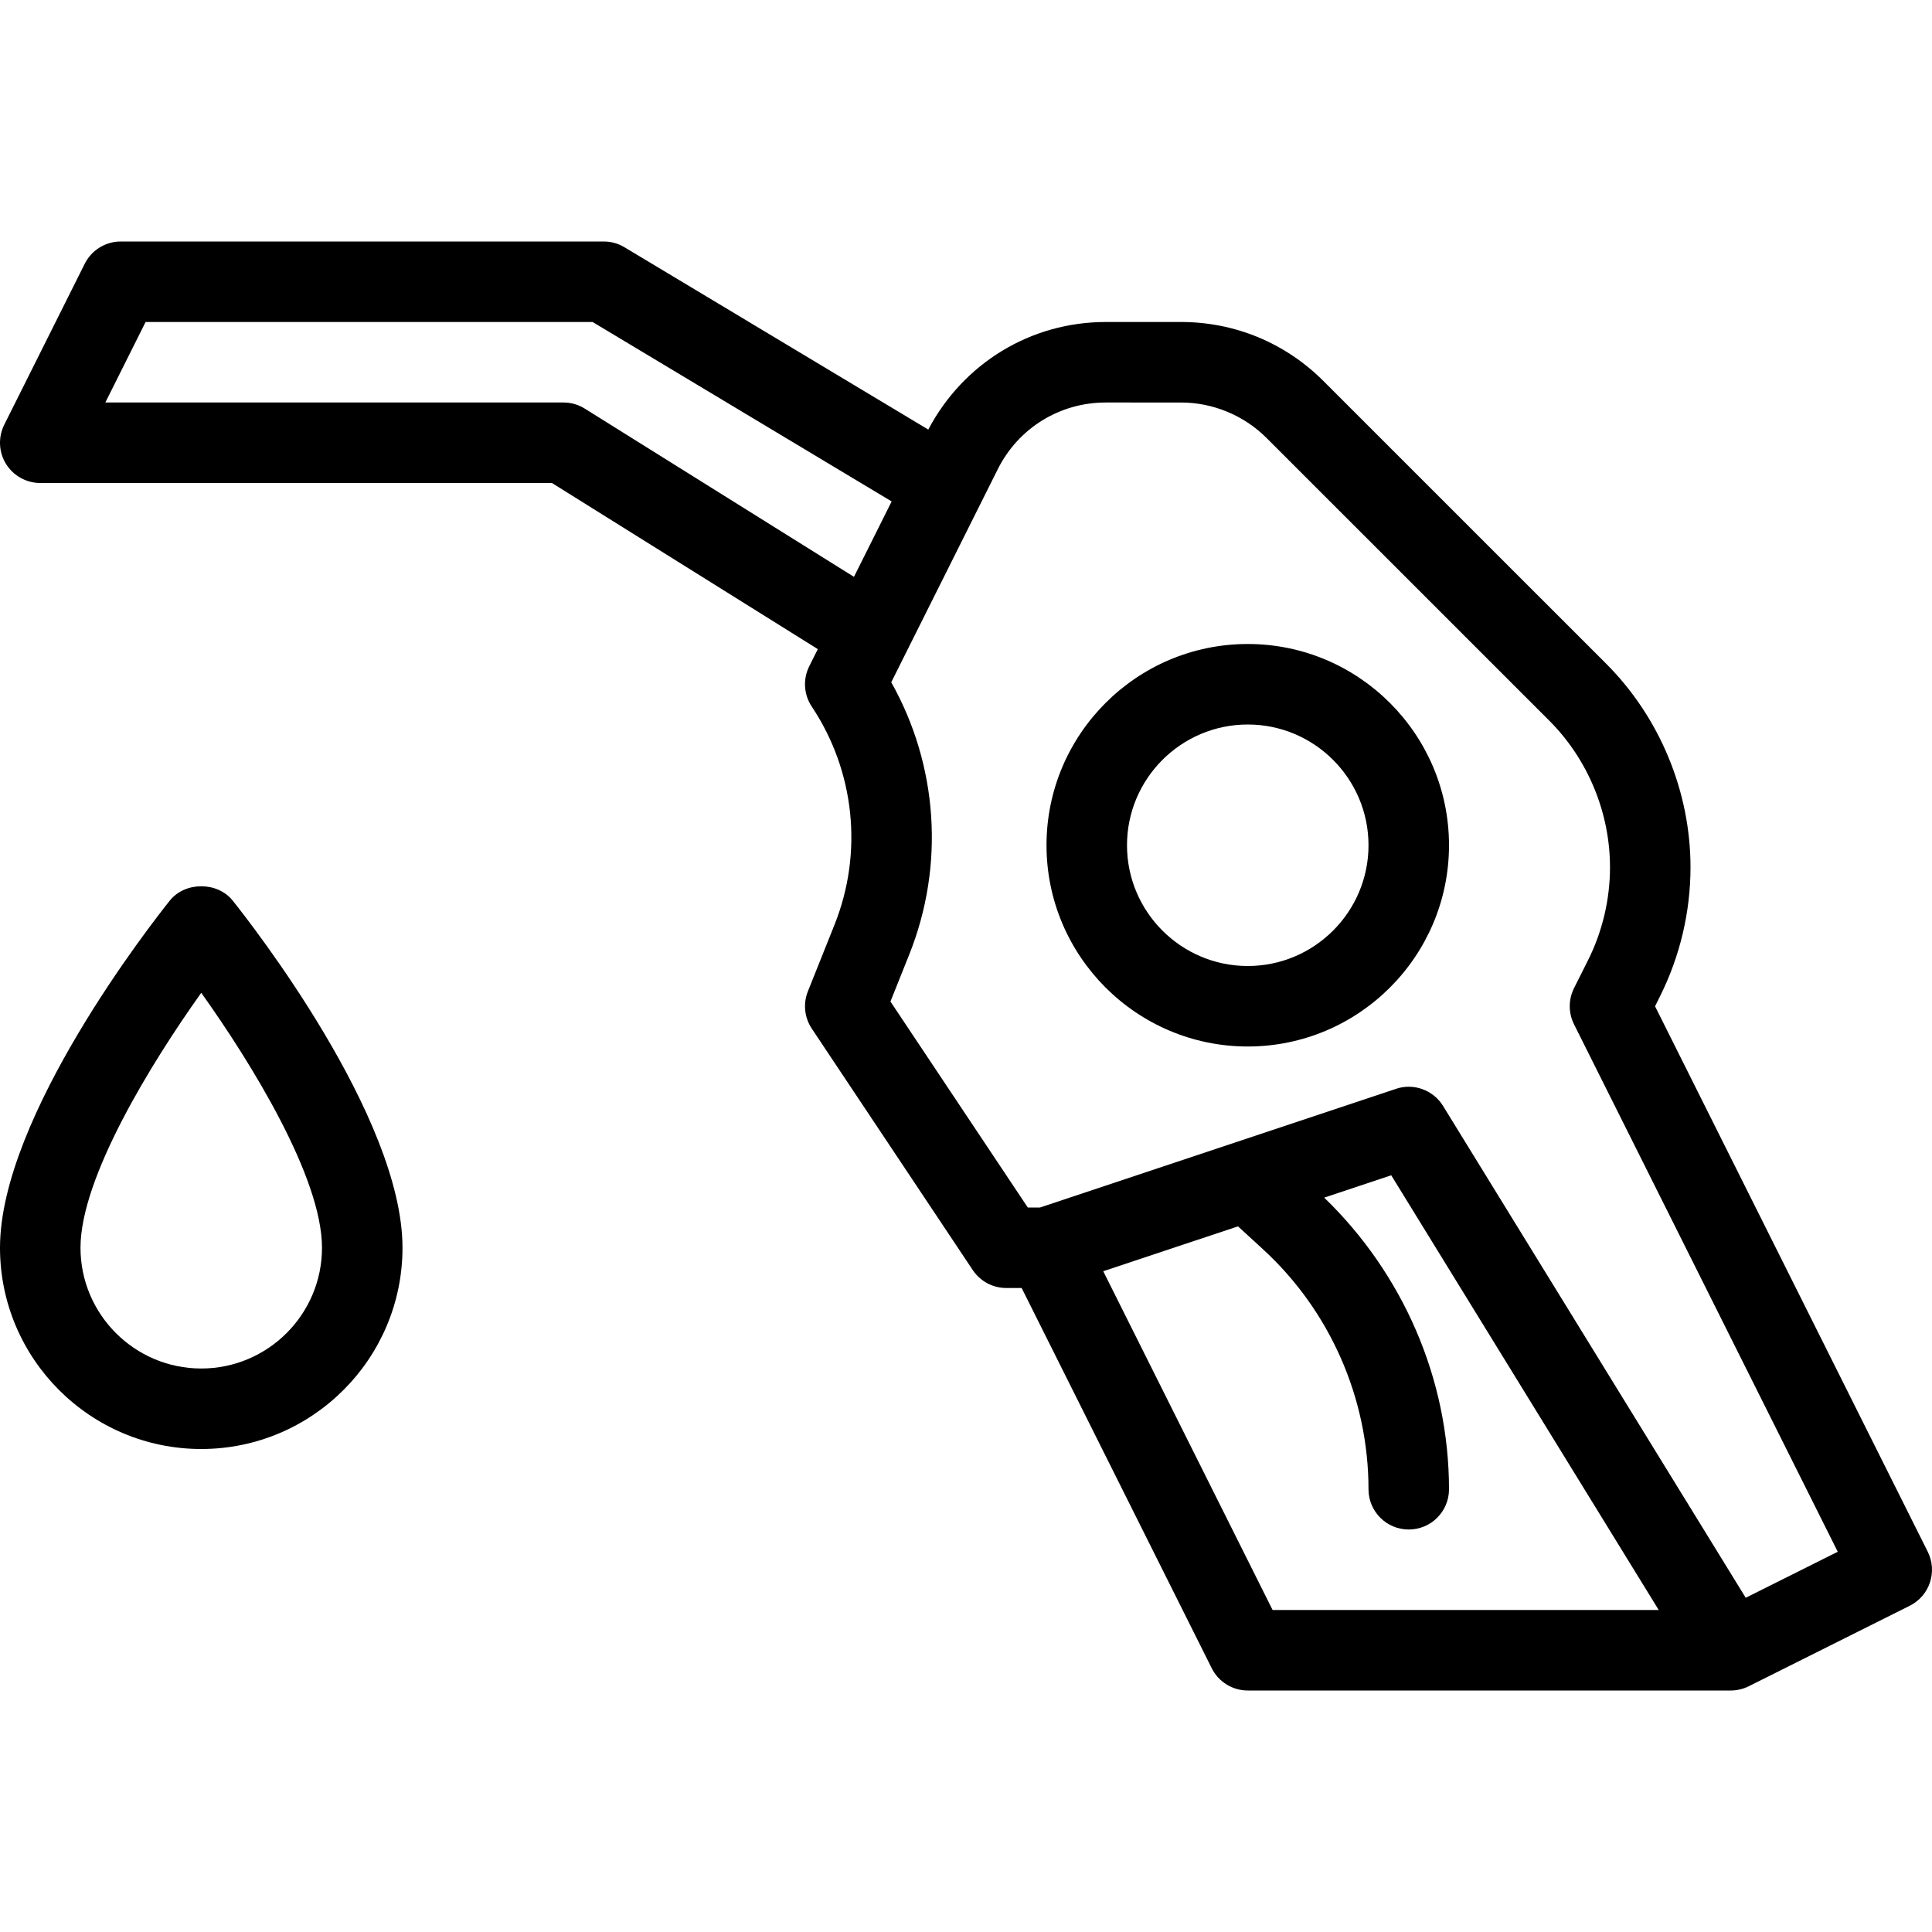
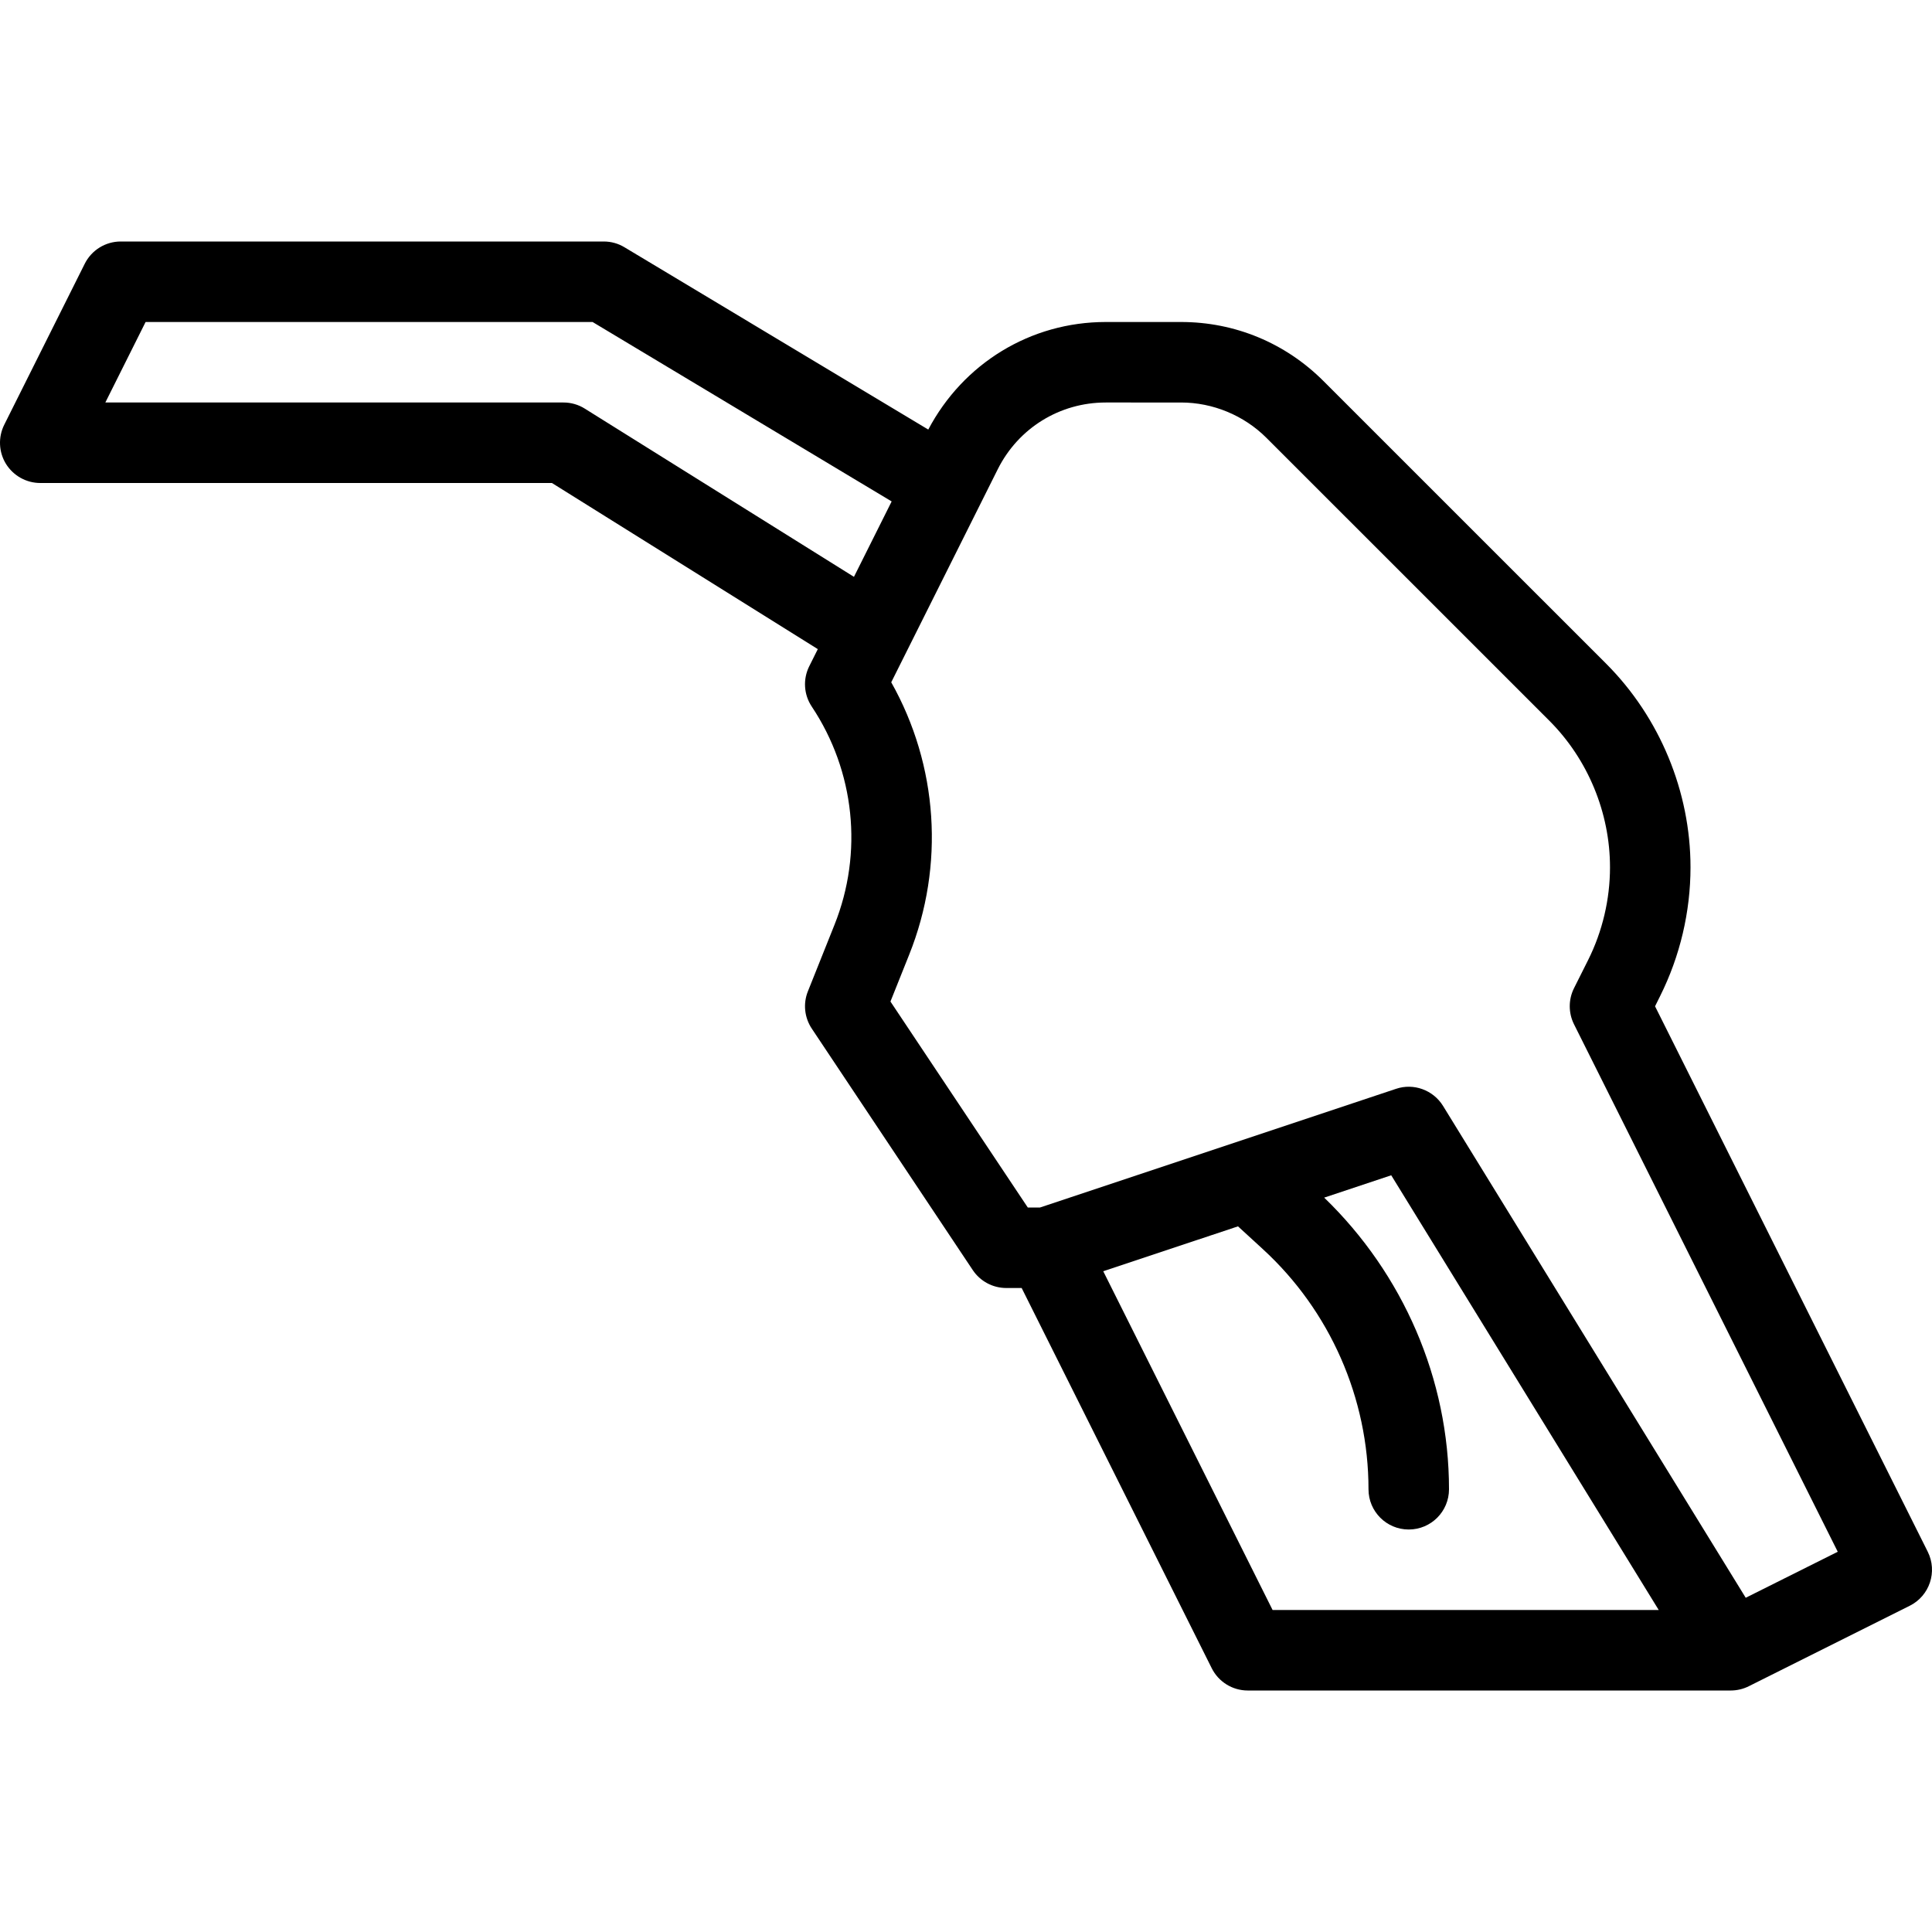
<svg xmlns="http://www.w3.org/2000/svg" id="Layer_1" x="0px" y="0px" viewBox="0 0 511.999 511.999" style="enable-background:new 0 0 511.999 511.999;" xml:space="preserve">
  <g>
    <g>
      <g>
        <path d="M510.875,411.229l-72.271-144.552l1.354-2.729c5.271-10.552,8.042-22.344,8.042-34.104 c0-20.073-8.146-39.729-22.333-53.938l-74.958-74.948C340.625,90.885,327.25,85.333,313,85.333h-19.958 c-19.931,0-37.763,10.949-47.04,28.507l-80.522-48.319c-1.646-1-3.542-1.521-5.479-1.521H32c-4.042,0-7.729,2.281-9.542,5.896 L1.125,112.562c-1.646,3.302-1.479,7.229,0.458,10.375C3.542,126.083,6.979,128,10.667,128h135.604l70.457,44.023l-2.27,4.539 c-1.708,3.427-1.458,7.5,0.667,10.688c11.417,17.125,13.667,38.74,6.021,57.833l-7.042,17.625 c-1.313,3.26-0.917,6.958,1.021,9.875l42.667,64c1.979,2.969,5.313,4.75,8.875,4.75h4.083l50.375,100.771 c1.813,3.615,5.5,5.896,9.542,5.896h128c1.646,0,3.292-0.385,4.771-1.125l42.667-21.333 C511.375,422.906,513.5,416.5,510.875,411.229z M154.979,108.291c-1.688-1.063-3.646-1.625-5.646-1.625H27.917l10.667-21.333 h118.458l79.255,47.552l-9.991,19.983L154.979,108.291z M337.25,426.666l-44.878-89.773l35.71-11.901l6.584,6.039 c17.792,16.313,28,39.51,28,63.635c0,5.896,4.771,10.667,10.667,10.667c5.896,0,10.667-4.771,10.667-10.667 c0-29.16-12.15-57.064-33.079-77.286l17.767-5.922l70.891,115.208H337.25z M462.633,423.423l-80.216-130.35 c-2.604-4.219-7.813-6.104-12.458-4.521L275.615,320h-3.24l-36.396-54.583l4.958-12.406c9.479-23.646,7.646-50.188-4.75-72.198 l28.229-56.458c5.458-10.906,16.417-17.688,28.625-17.688H313c8.417,0,16.667,3.417,22.625,9.375l74.958,74.948 c10.229,10.229,16.083,24.396,16.083,38.854c0,8.469-2,16.979-5.792,24.563l-3.75,7.479c-1.5,3.01-1.5,6.542,0,9.552 l69.896,139.792L462.633,423.423z" />
-         <path d="M330.667,170.666c-29.417,0-53.333,23.927-53.333,53.333s23.917,53.333,53.333,53.333S384,253.406,384,224 S360.083,170.666,330.667,170.666z M330.667,256c-17.646,0-32-14.354-32-32s14.354-32,32-32c17.646,0,32,14.354,32,32 S348.313,256,330.667,256z" />
-         <path d="M45,238.666c-4.604,5.76-45,57.26-45,92C0,360.073,23.917,384,53.333,384s53.333-23.927,53.333-53.333 c0-34.74-40.396-86.24-45-92C57.625,233.604,49.042,233.604,45,238.666z M53.333,362.666c-17.646,0-32-14.354-32-32 c0-18.594,18.792-49.031,32-67.563c13.208,18.51,32,48.938,32,67.563C85.333,348.312,70.979,362.666,53.333,362.666z" />
      </g>
    </g>
  </g>
  <g> </g>
  <g> </g>
  <g> </g>
  <g> </g>
  <g> </g>
  <g> </g>
  <g> </g>
  <g> </g>
  <g> </g>
  <g> </g>
  <g> </g>
  <g> </g>
  <g> </g>
  <g> </g>
  <g> </g>
</svg>